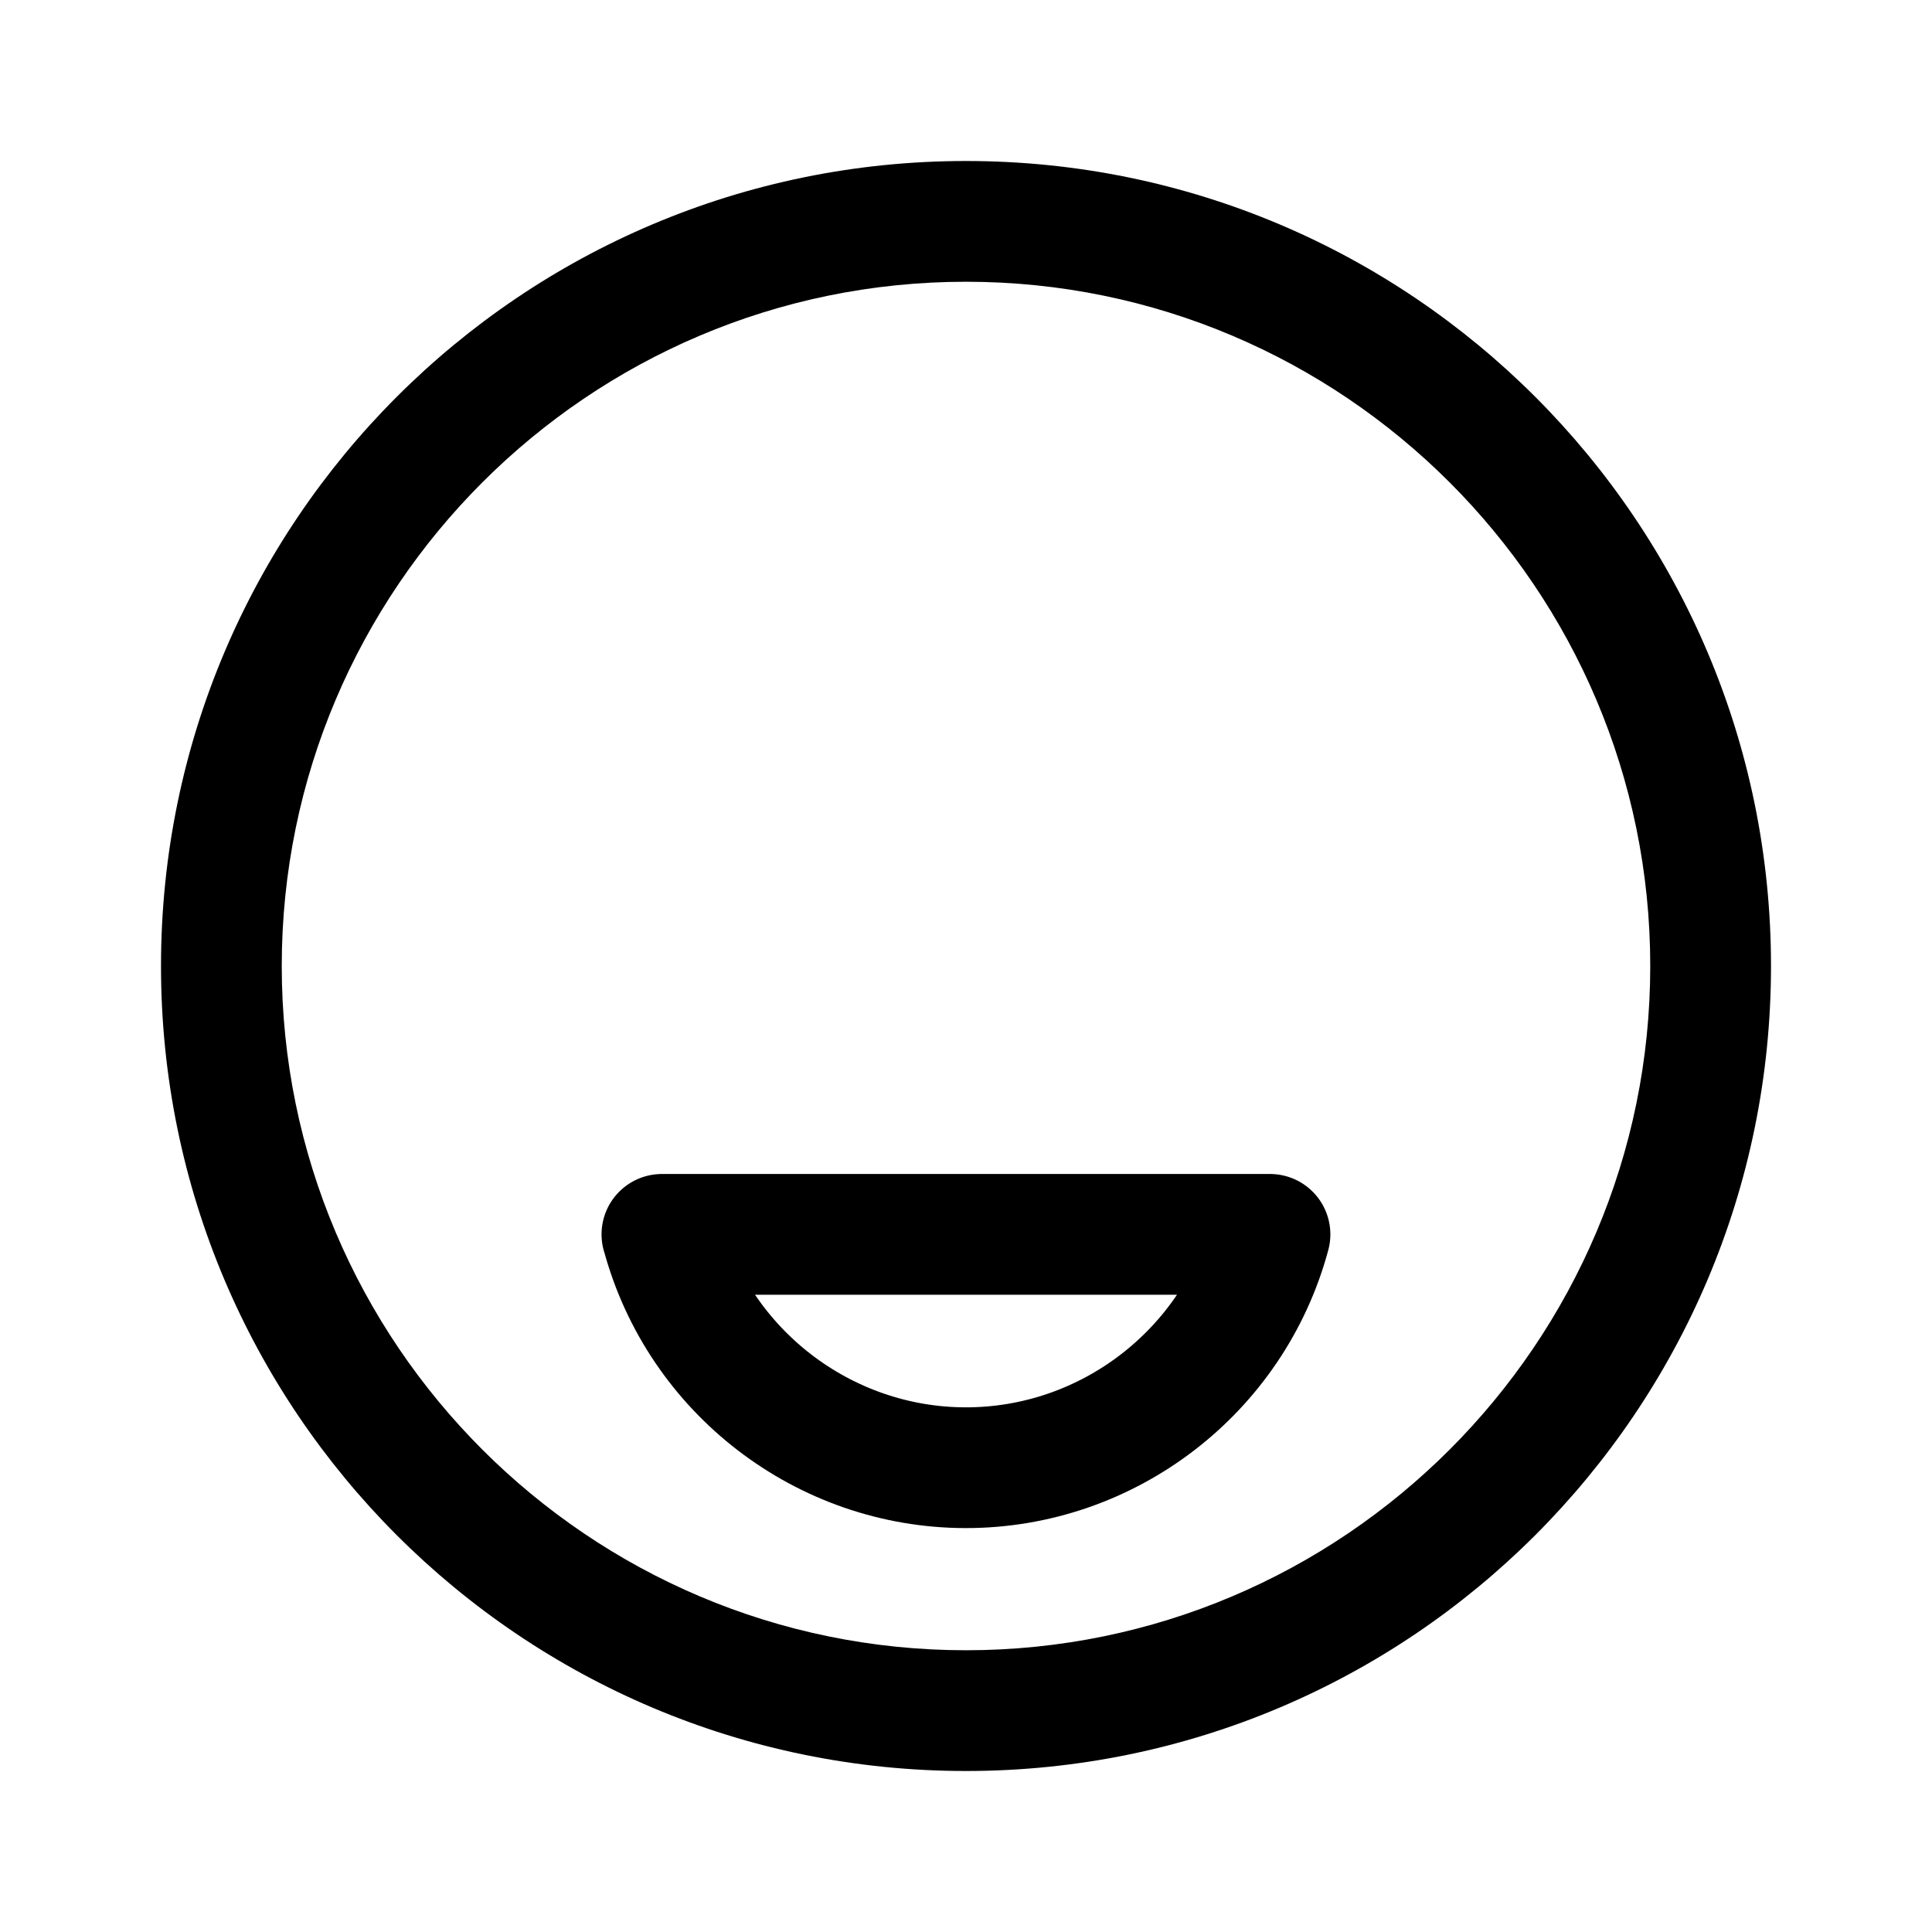
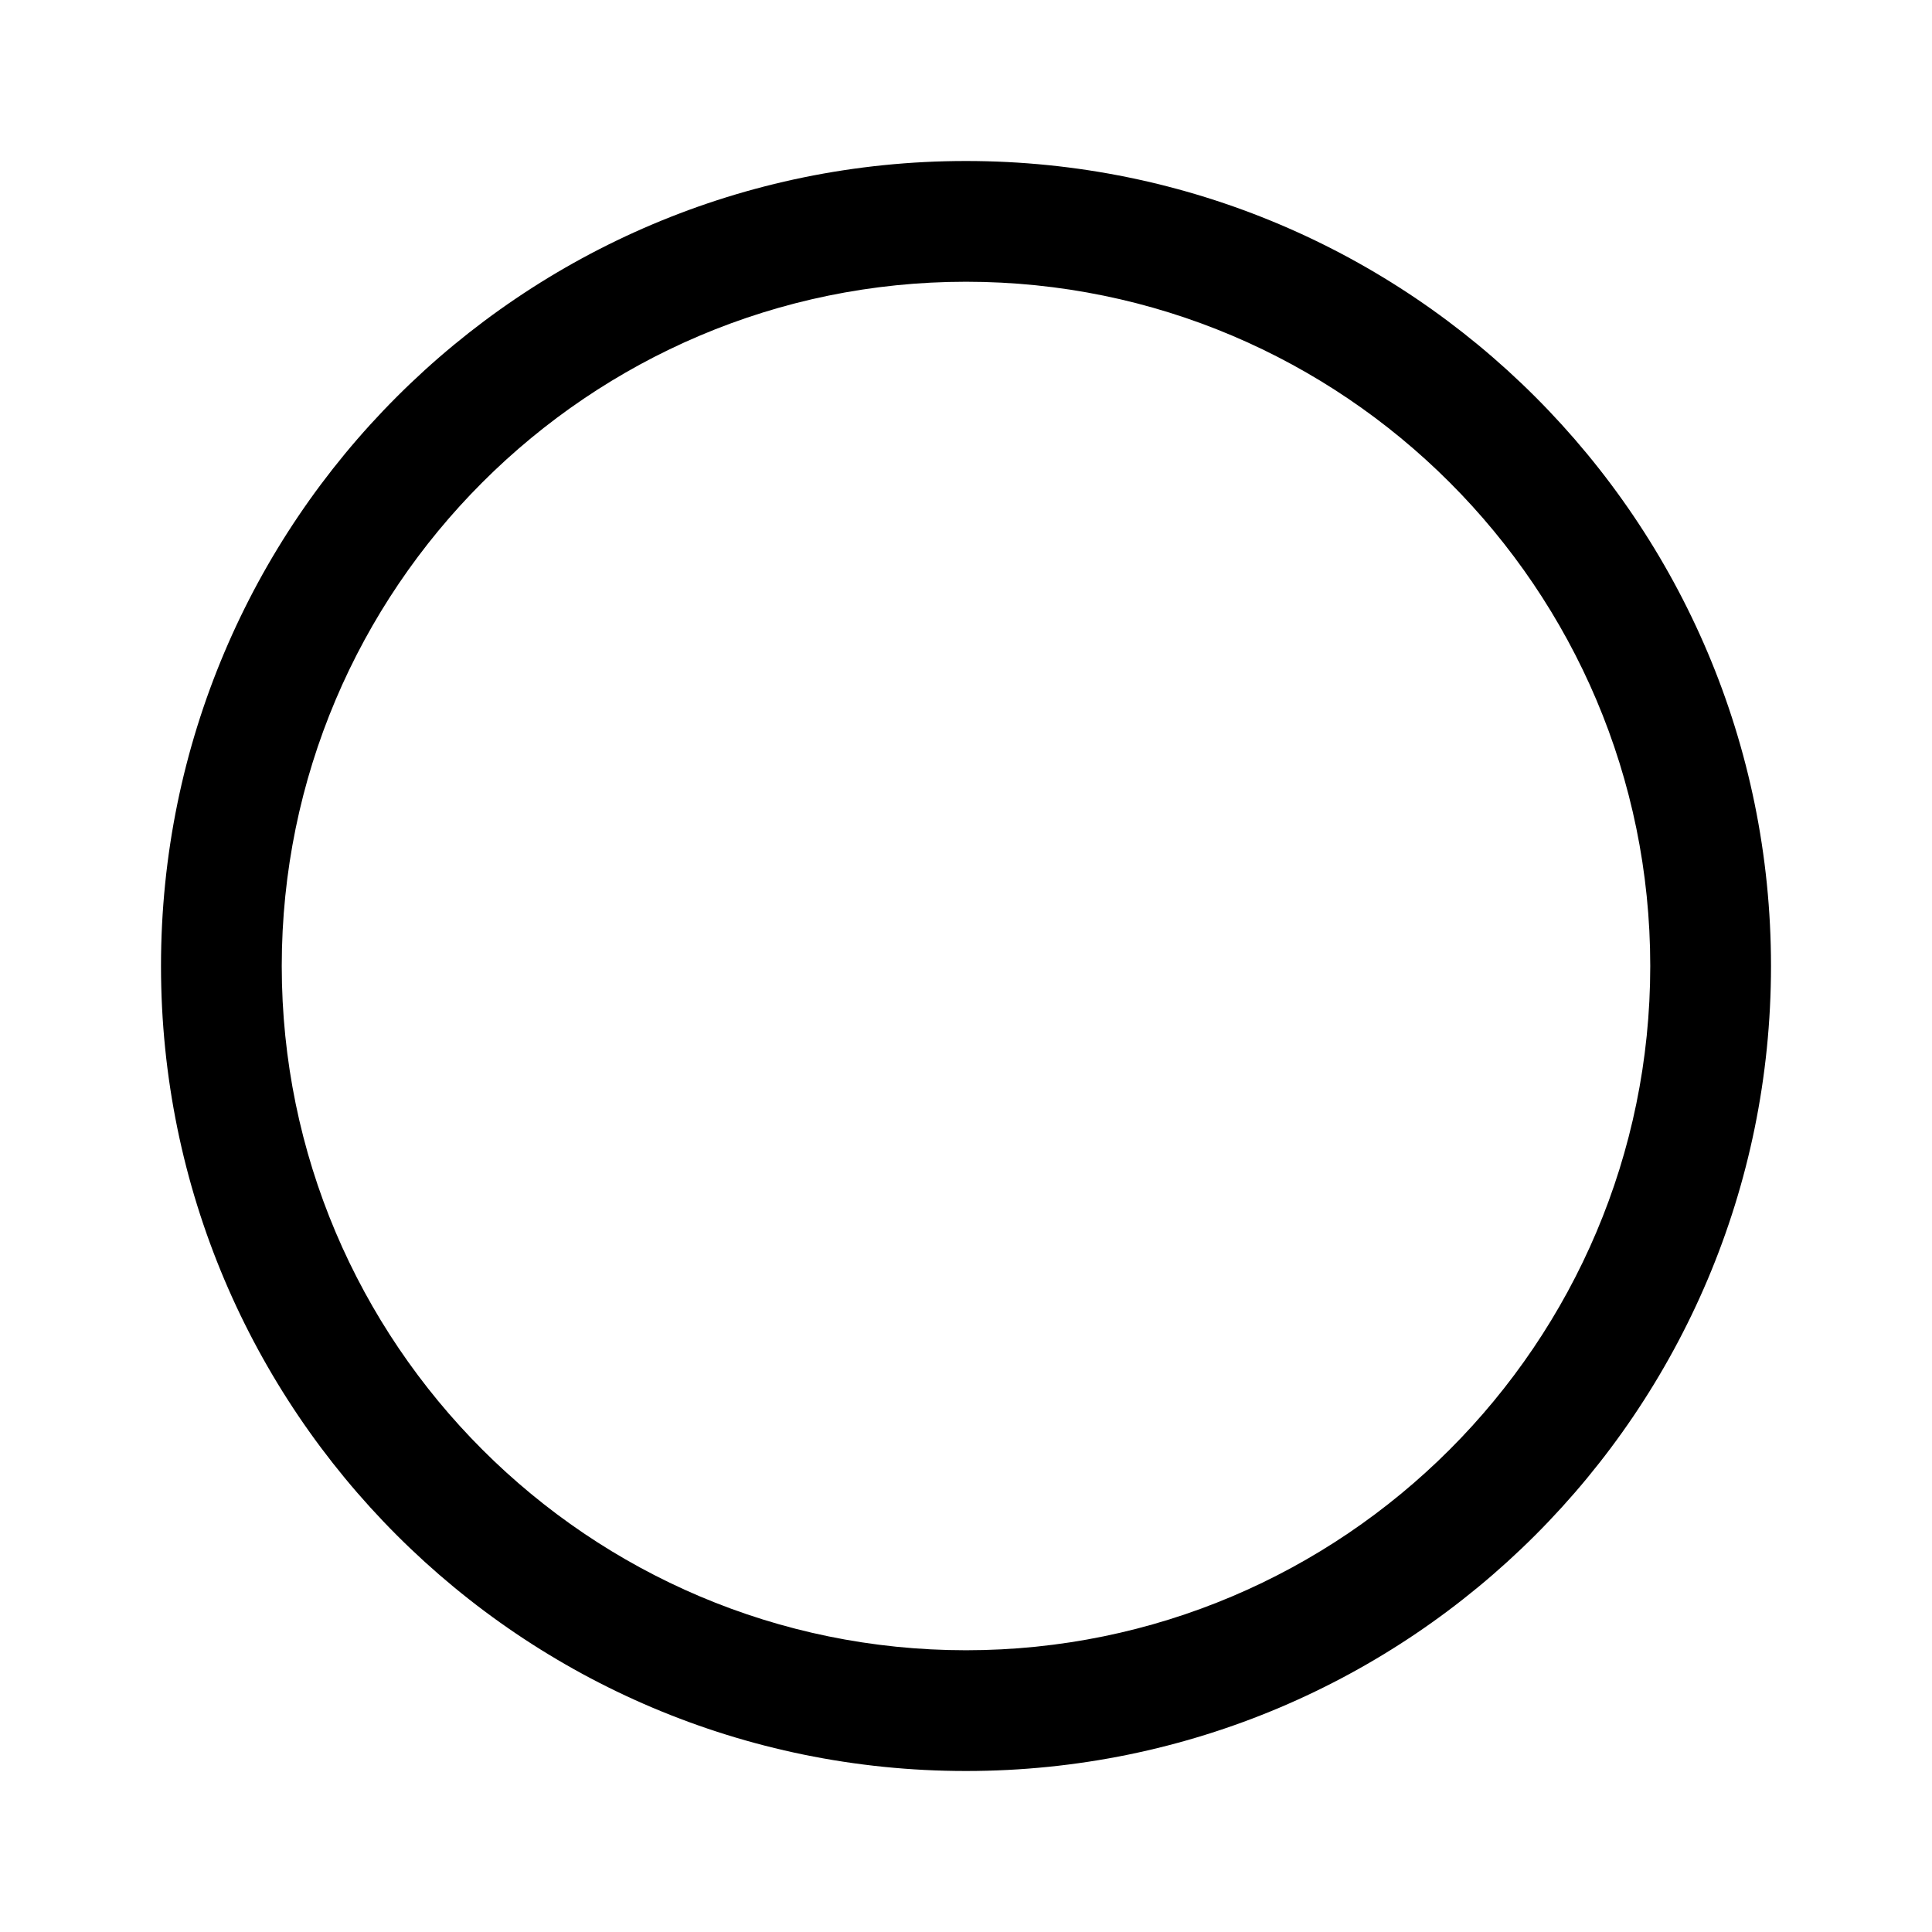
<svg xmlns="http://www.w3.org/2000/svg" width="800px" height="800px" viewBox="0 0 192 192">
  <path d="M0 0h192v192H0z" style="fill:none" />
-   <path d="M96 28c37.5 0 68 30.5 68 68s-30.5 68-68 68-68-30.5-68-68 30.5-68 68-68m0-12c-44.18 0-80 35.82-80 80s35.82 80 80 80 80-35.82 80-80-35.82-80-80-80Z" />
-   <path d="M65.79 122.67c3.66 13.61 16.07 23.16 30.14 23.19 14.13.03 26.61-9.53 30.28-23.19H65.78Z" style="stroke:#000000;stroke-linejoin:round;stroke-width:12px;fill:none" />
+   <path d="M96 28c37.5 0 68 30.5 68 68s-30.5 68-68 68-68-30.5-68-68 30.5-68 68-68m0-12c-44.18 0-80 35.82-80 80s35.82 80 80 80 80-35.82 80-80-35.82-80-80-80" />
</svg>